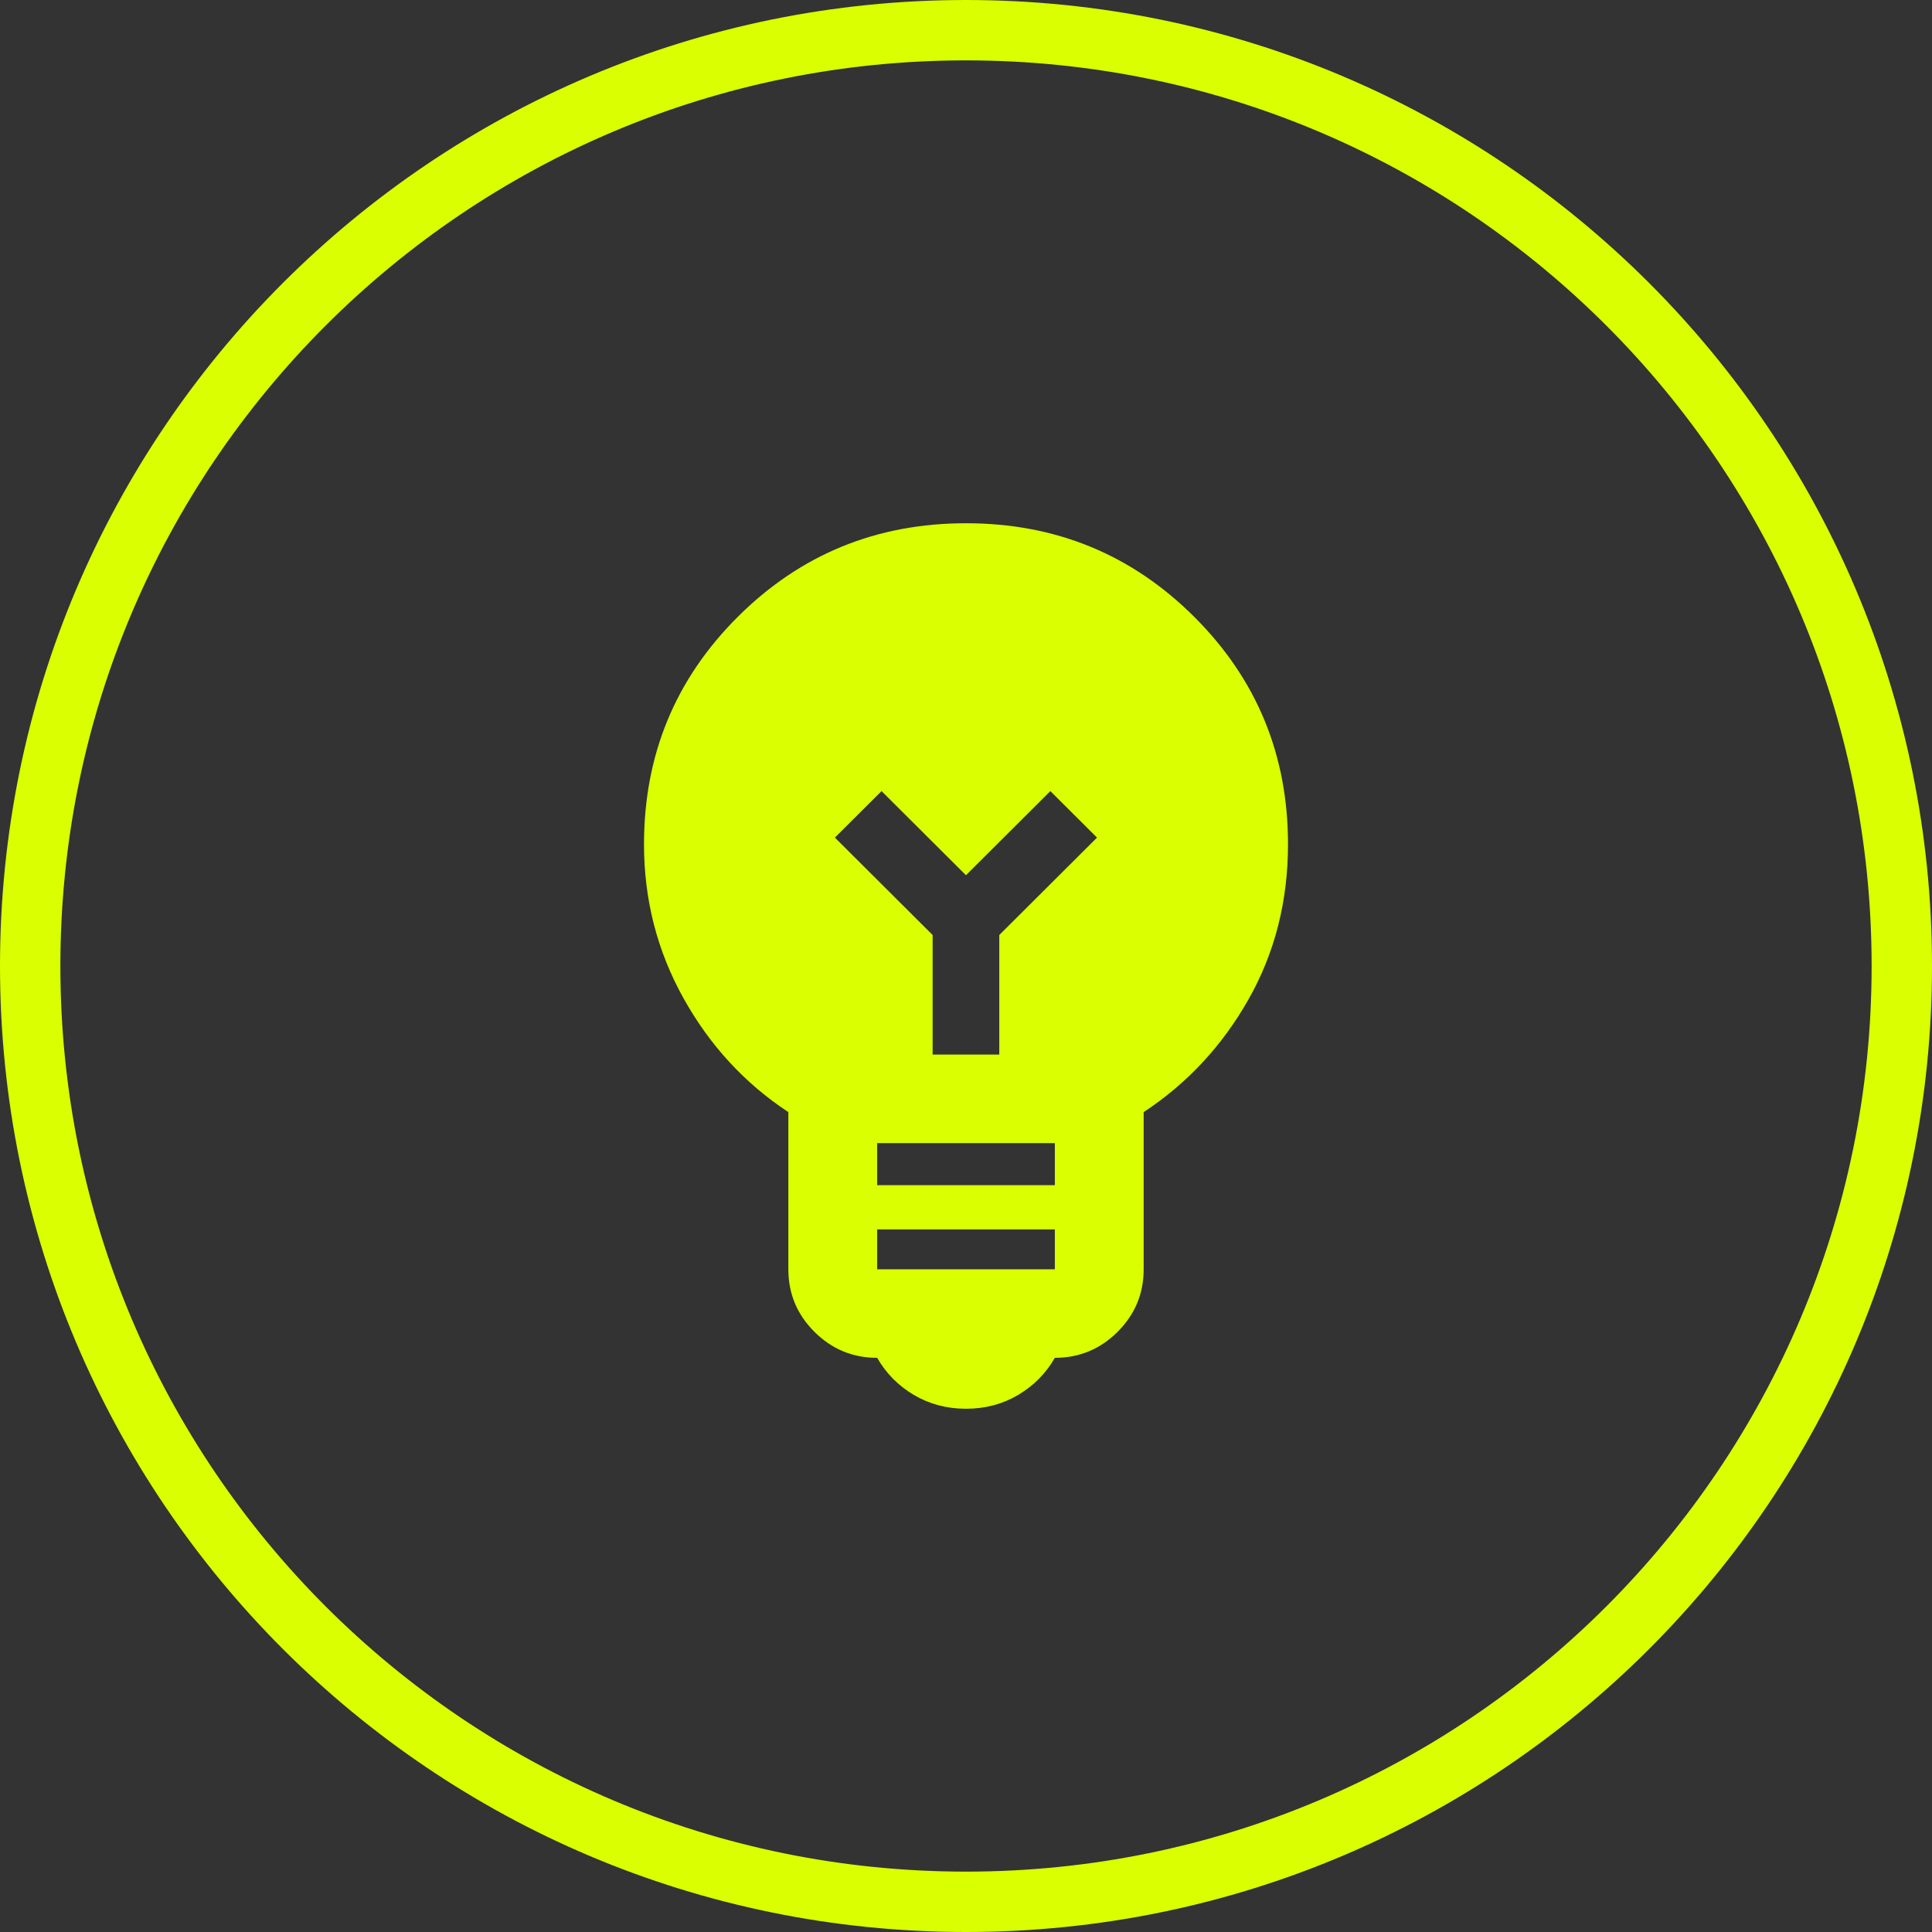
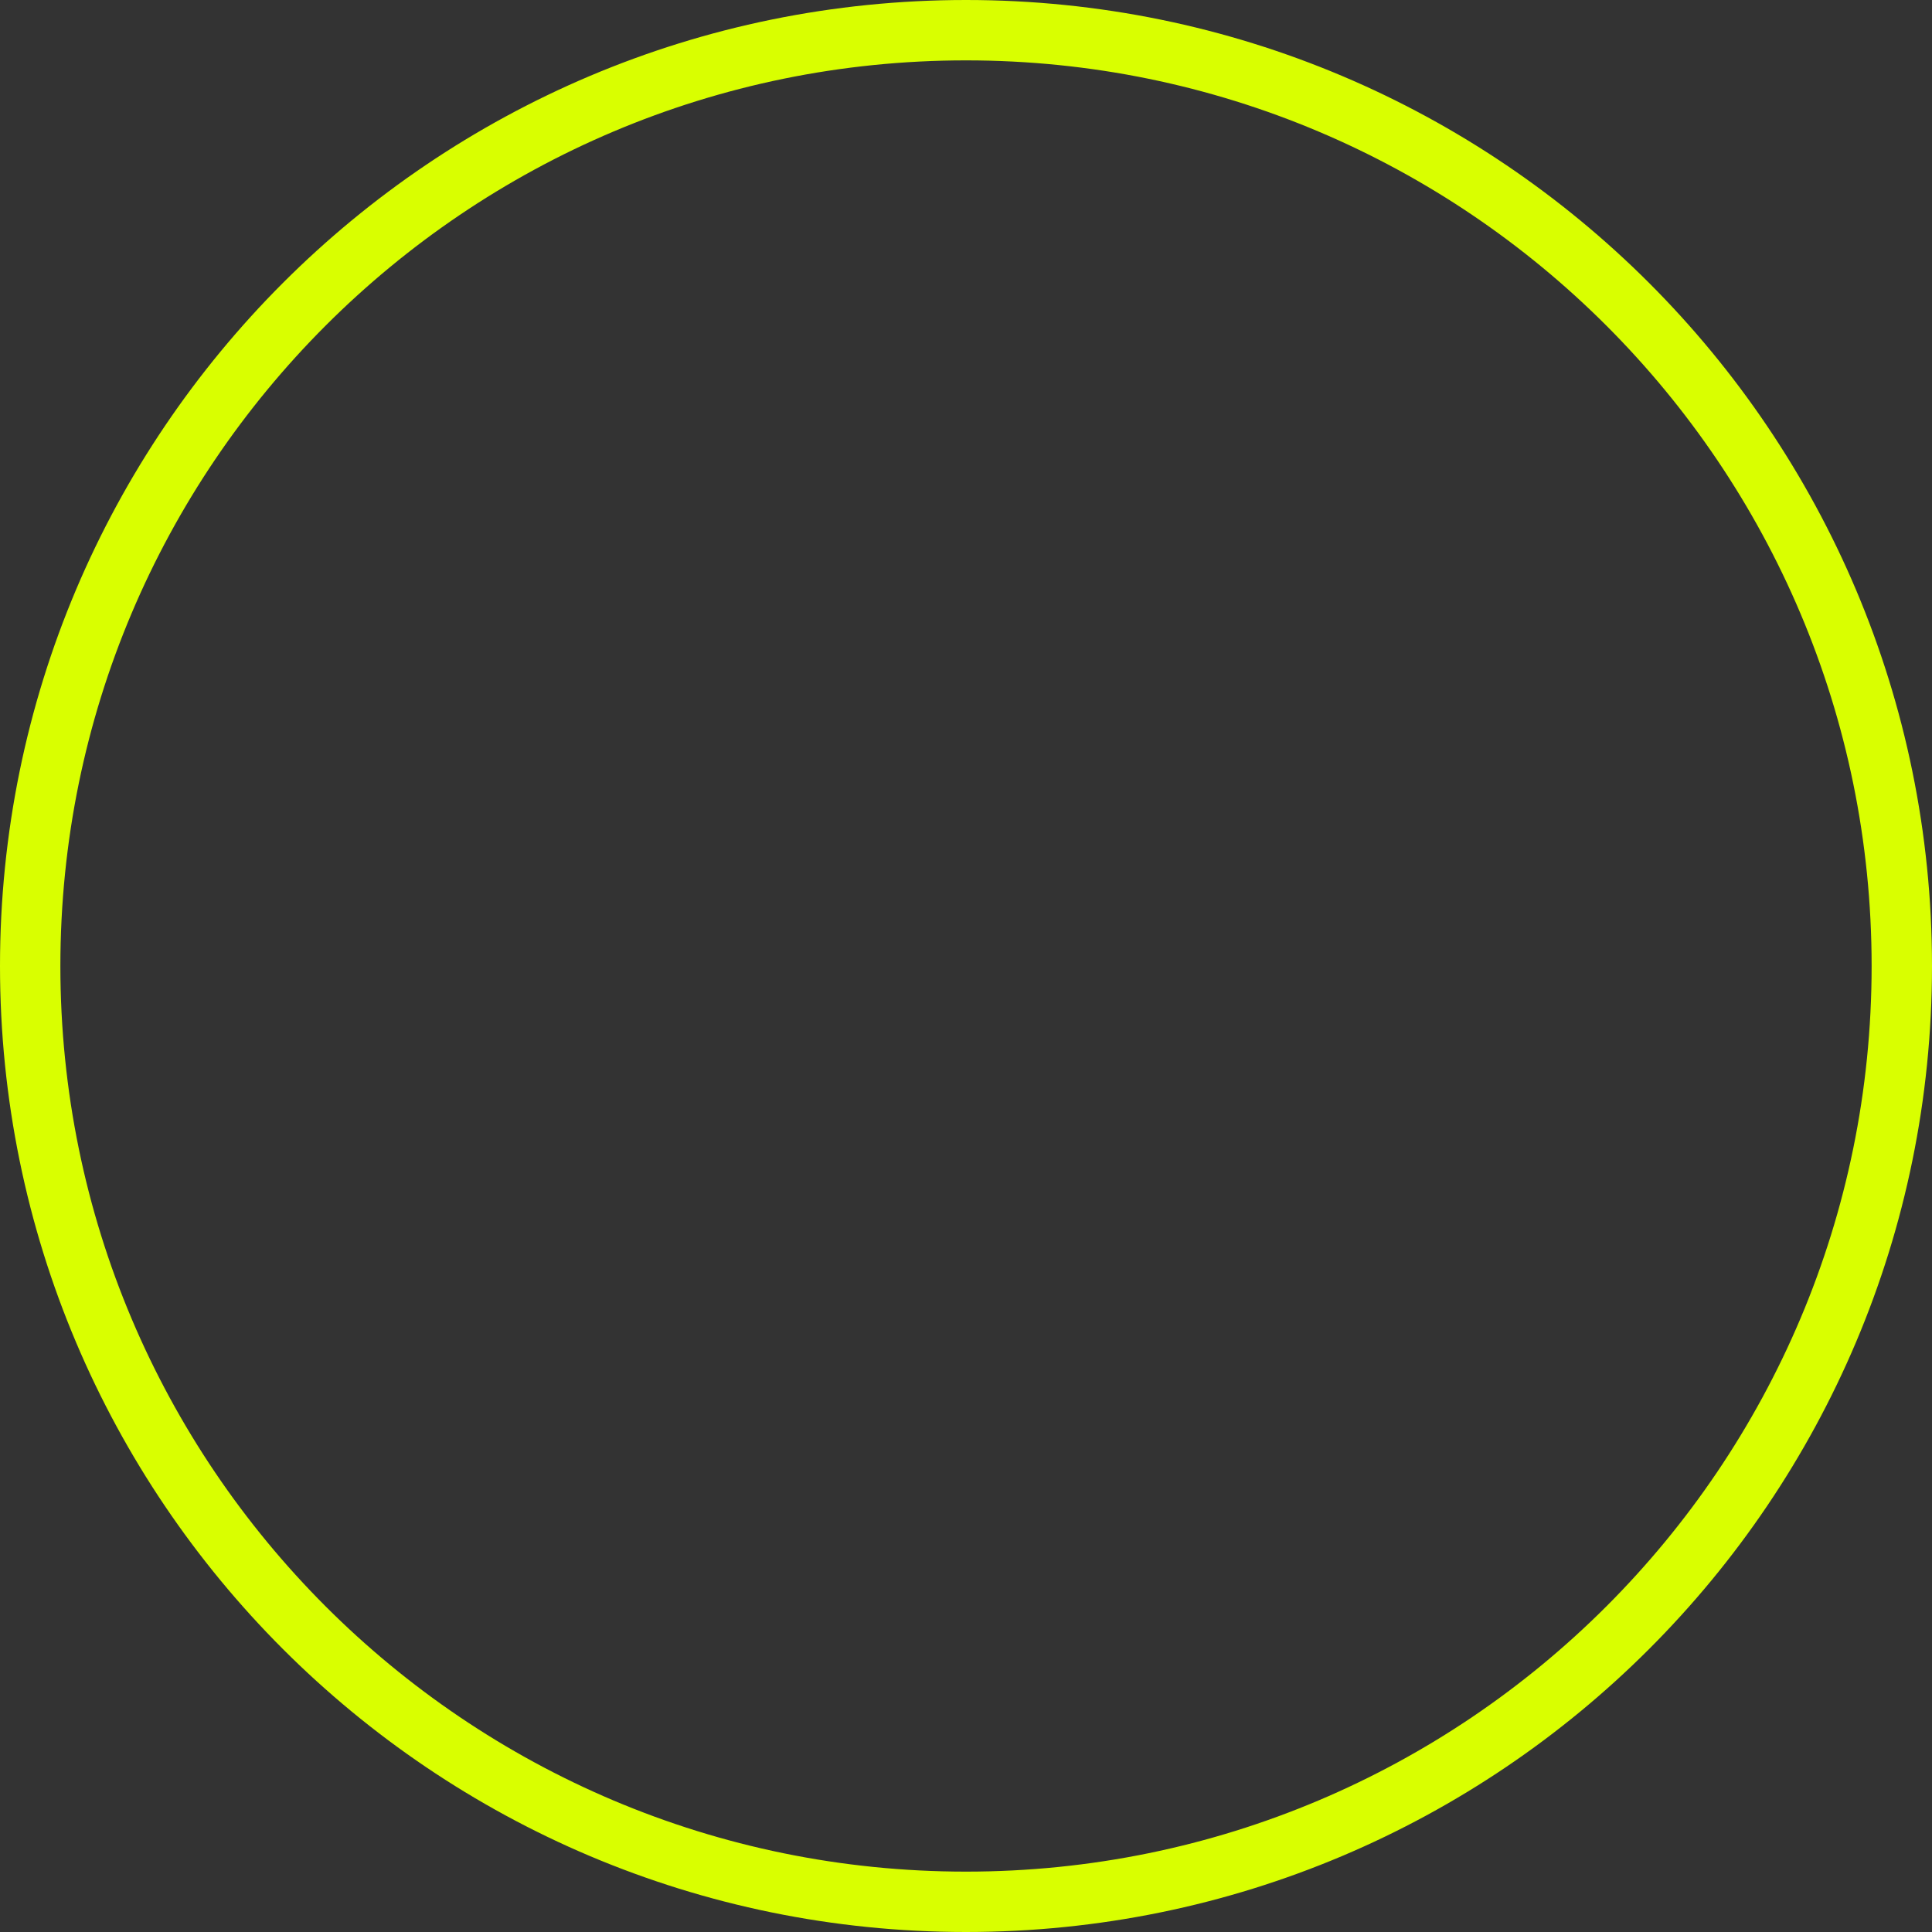
<svg xmlns="http://www.w3.org/2000/svg" fill="none" height="48" viewBox="0 0 48 48" width="48">
  <rect x="0" y="0" width="48" height="48" fill="#333333" stroke="none" />
  <path d="m24 .75c12.841 0 23.25 10.409 23.25 23.25s-10.409 23.25-23.25 23.25-23.25-10.409-23.25-23.25 10.409-23.25 23.25-23.25z" stroke="#d9ff00" stroke-width="1.5" />
-   <path d="m24 35c-.478 0-.91-.115-1.297-.344-.386-.229-.69-.536-.91-.921-.607 0-1.126-.215-1.559-.646-.432-.431-.648-.949-.648-1.554v-3.905c-1.085-.715-1.954-1.659-2.607-2.833s-.979-2.447-.979-3.822c0-2.218.777-4.102 2.331-5.651 1.554-1.549 3.444-2.324 5.669-2.324s4.115.775 5.669 2.324c1.554 1.549 2.331 3.433 2.331 5.651 0 1.412-.326 2.695-.979 3.85s-1.522 2.09-2.607 2.805v3.905c0 .605-.216 1.123-.648 1.554-.432.431-.952.646-1.559.646-.221.385-.524.692-.91.921-.386.229-.818.344-1.297.344zm-2.207-3.465h4.414v-.99h-4.414zm0-2.09h4.414v-1.045h-4.414zm3.034-3.245v-2.97l2.428-2.42-1.159-1.155-2.097 2.09-2.097-2.09-1.159 1.155 2.428 2.42v2.97z" fill="#d9ff00" />
</svg>